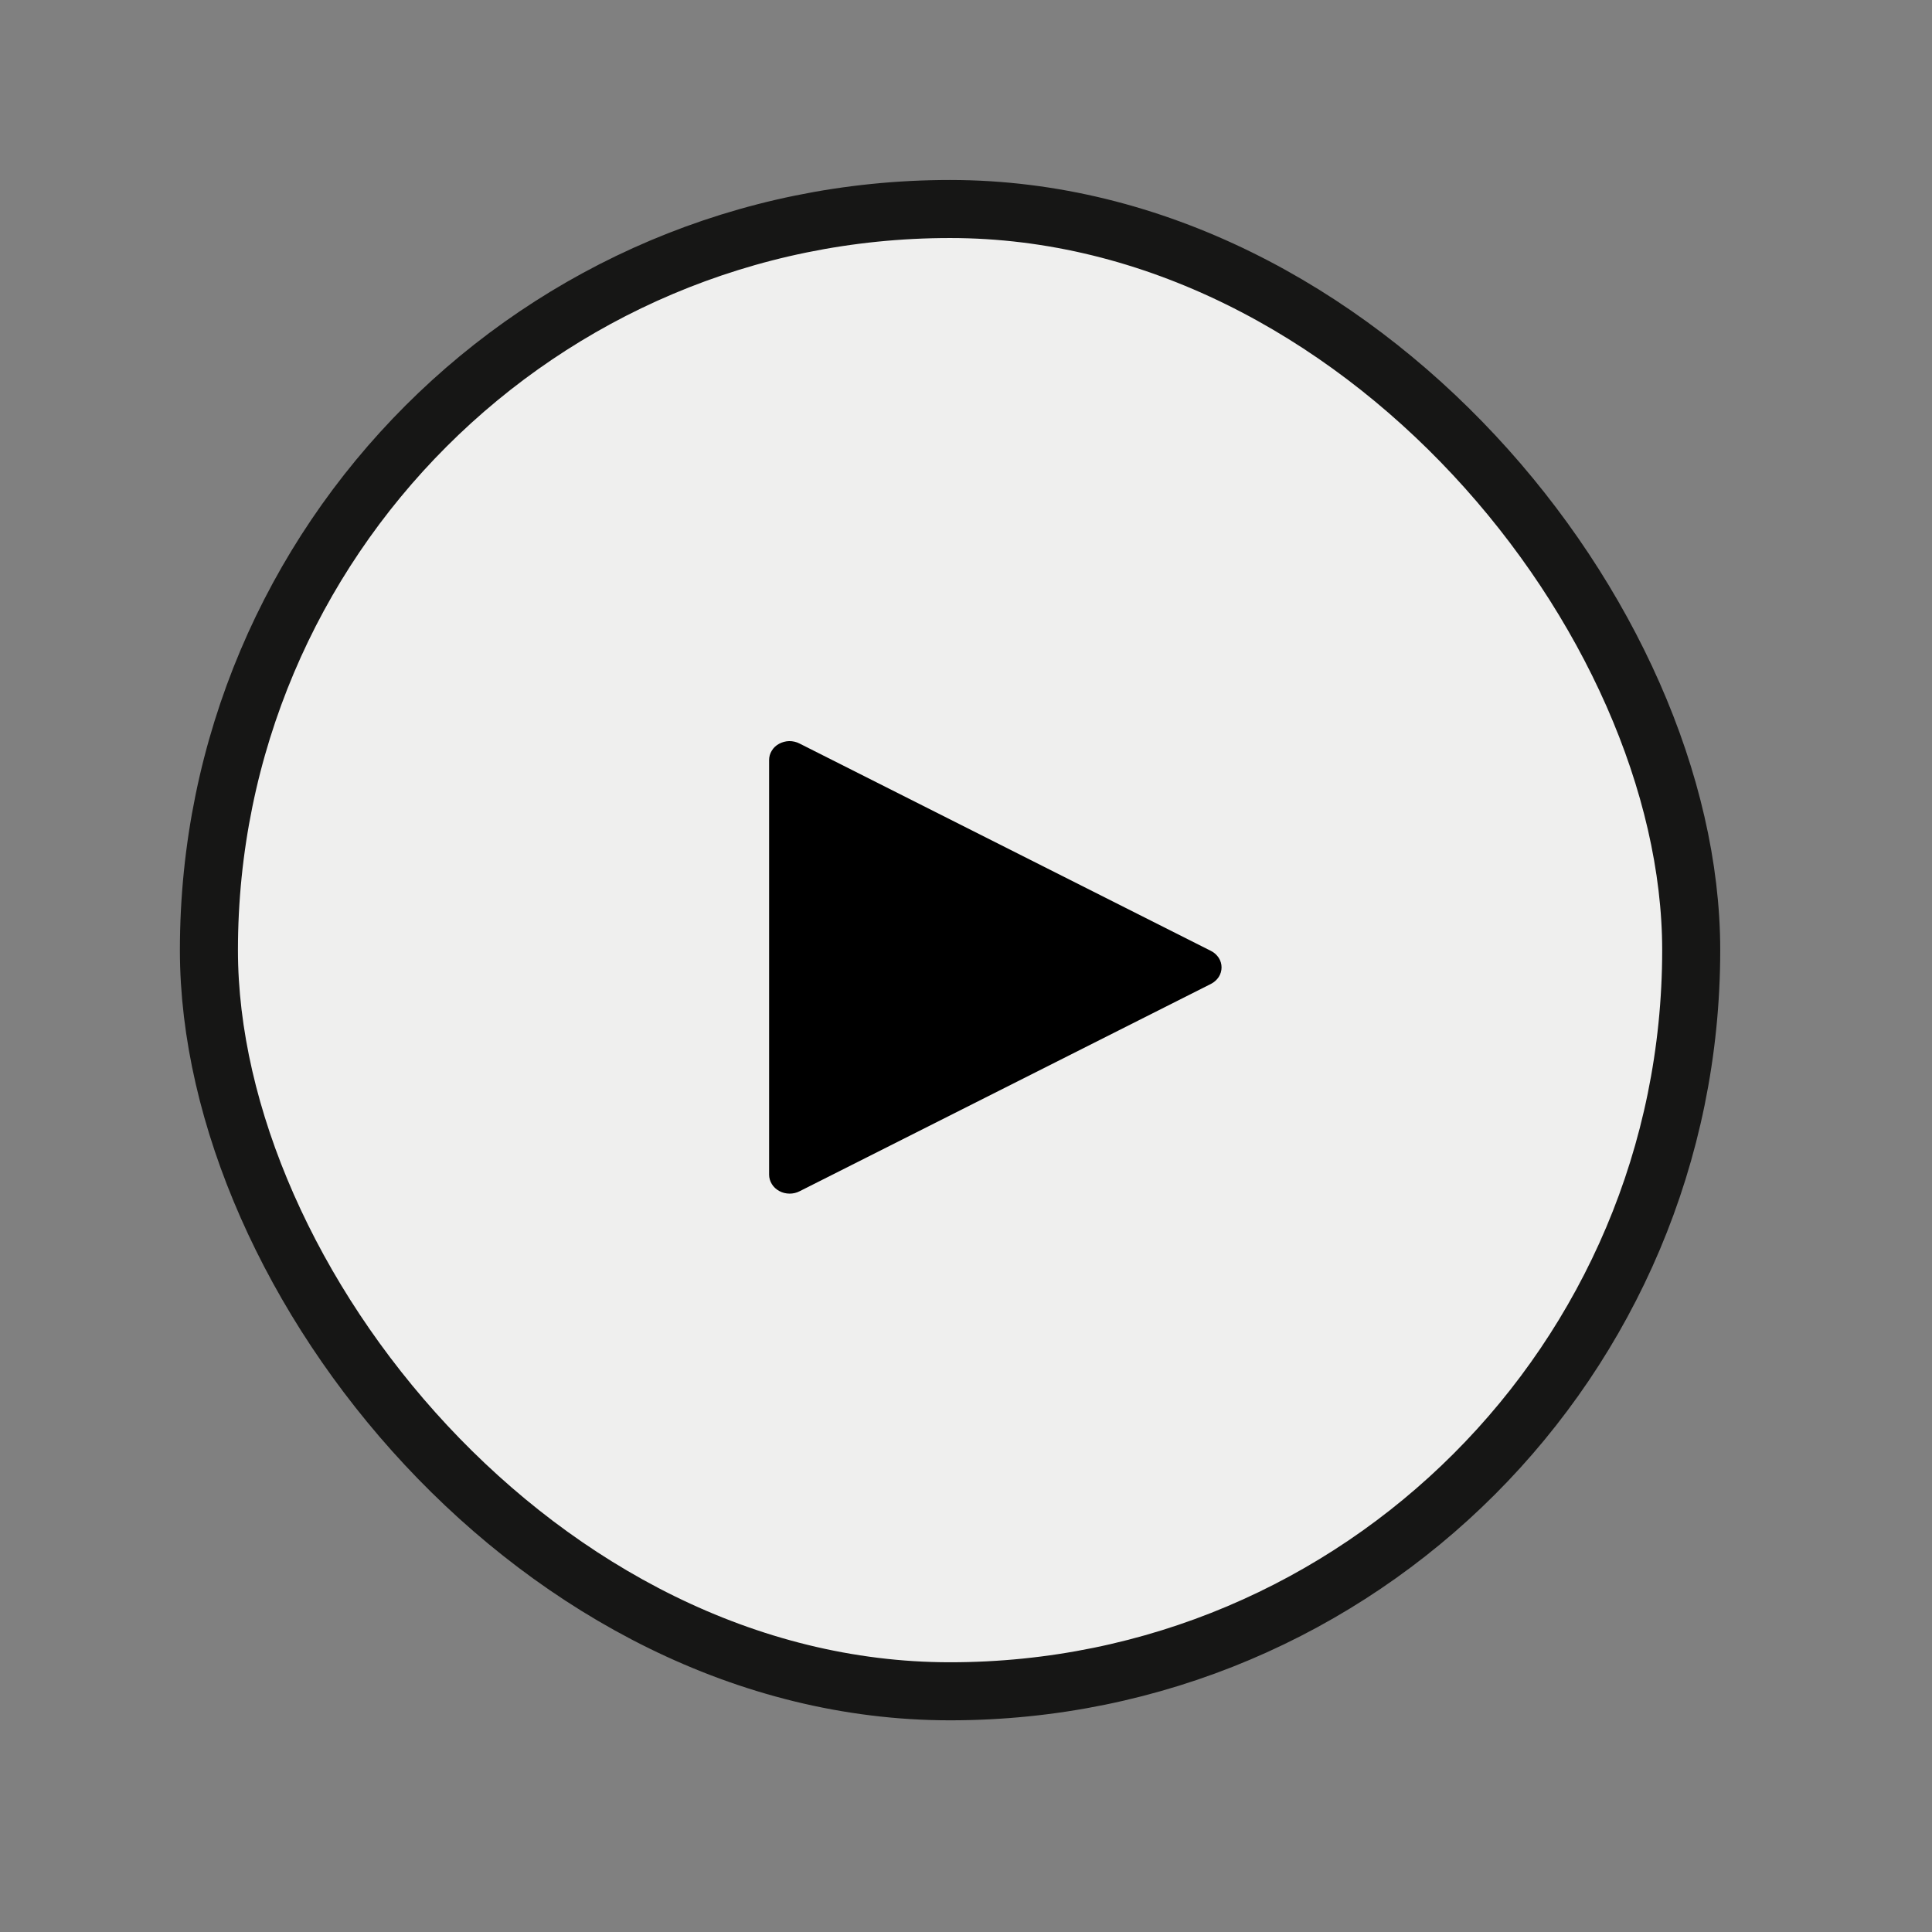
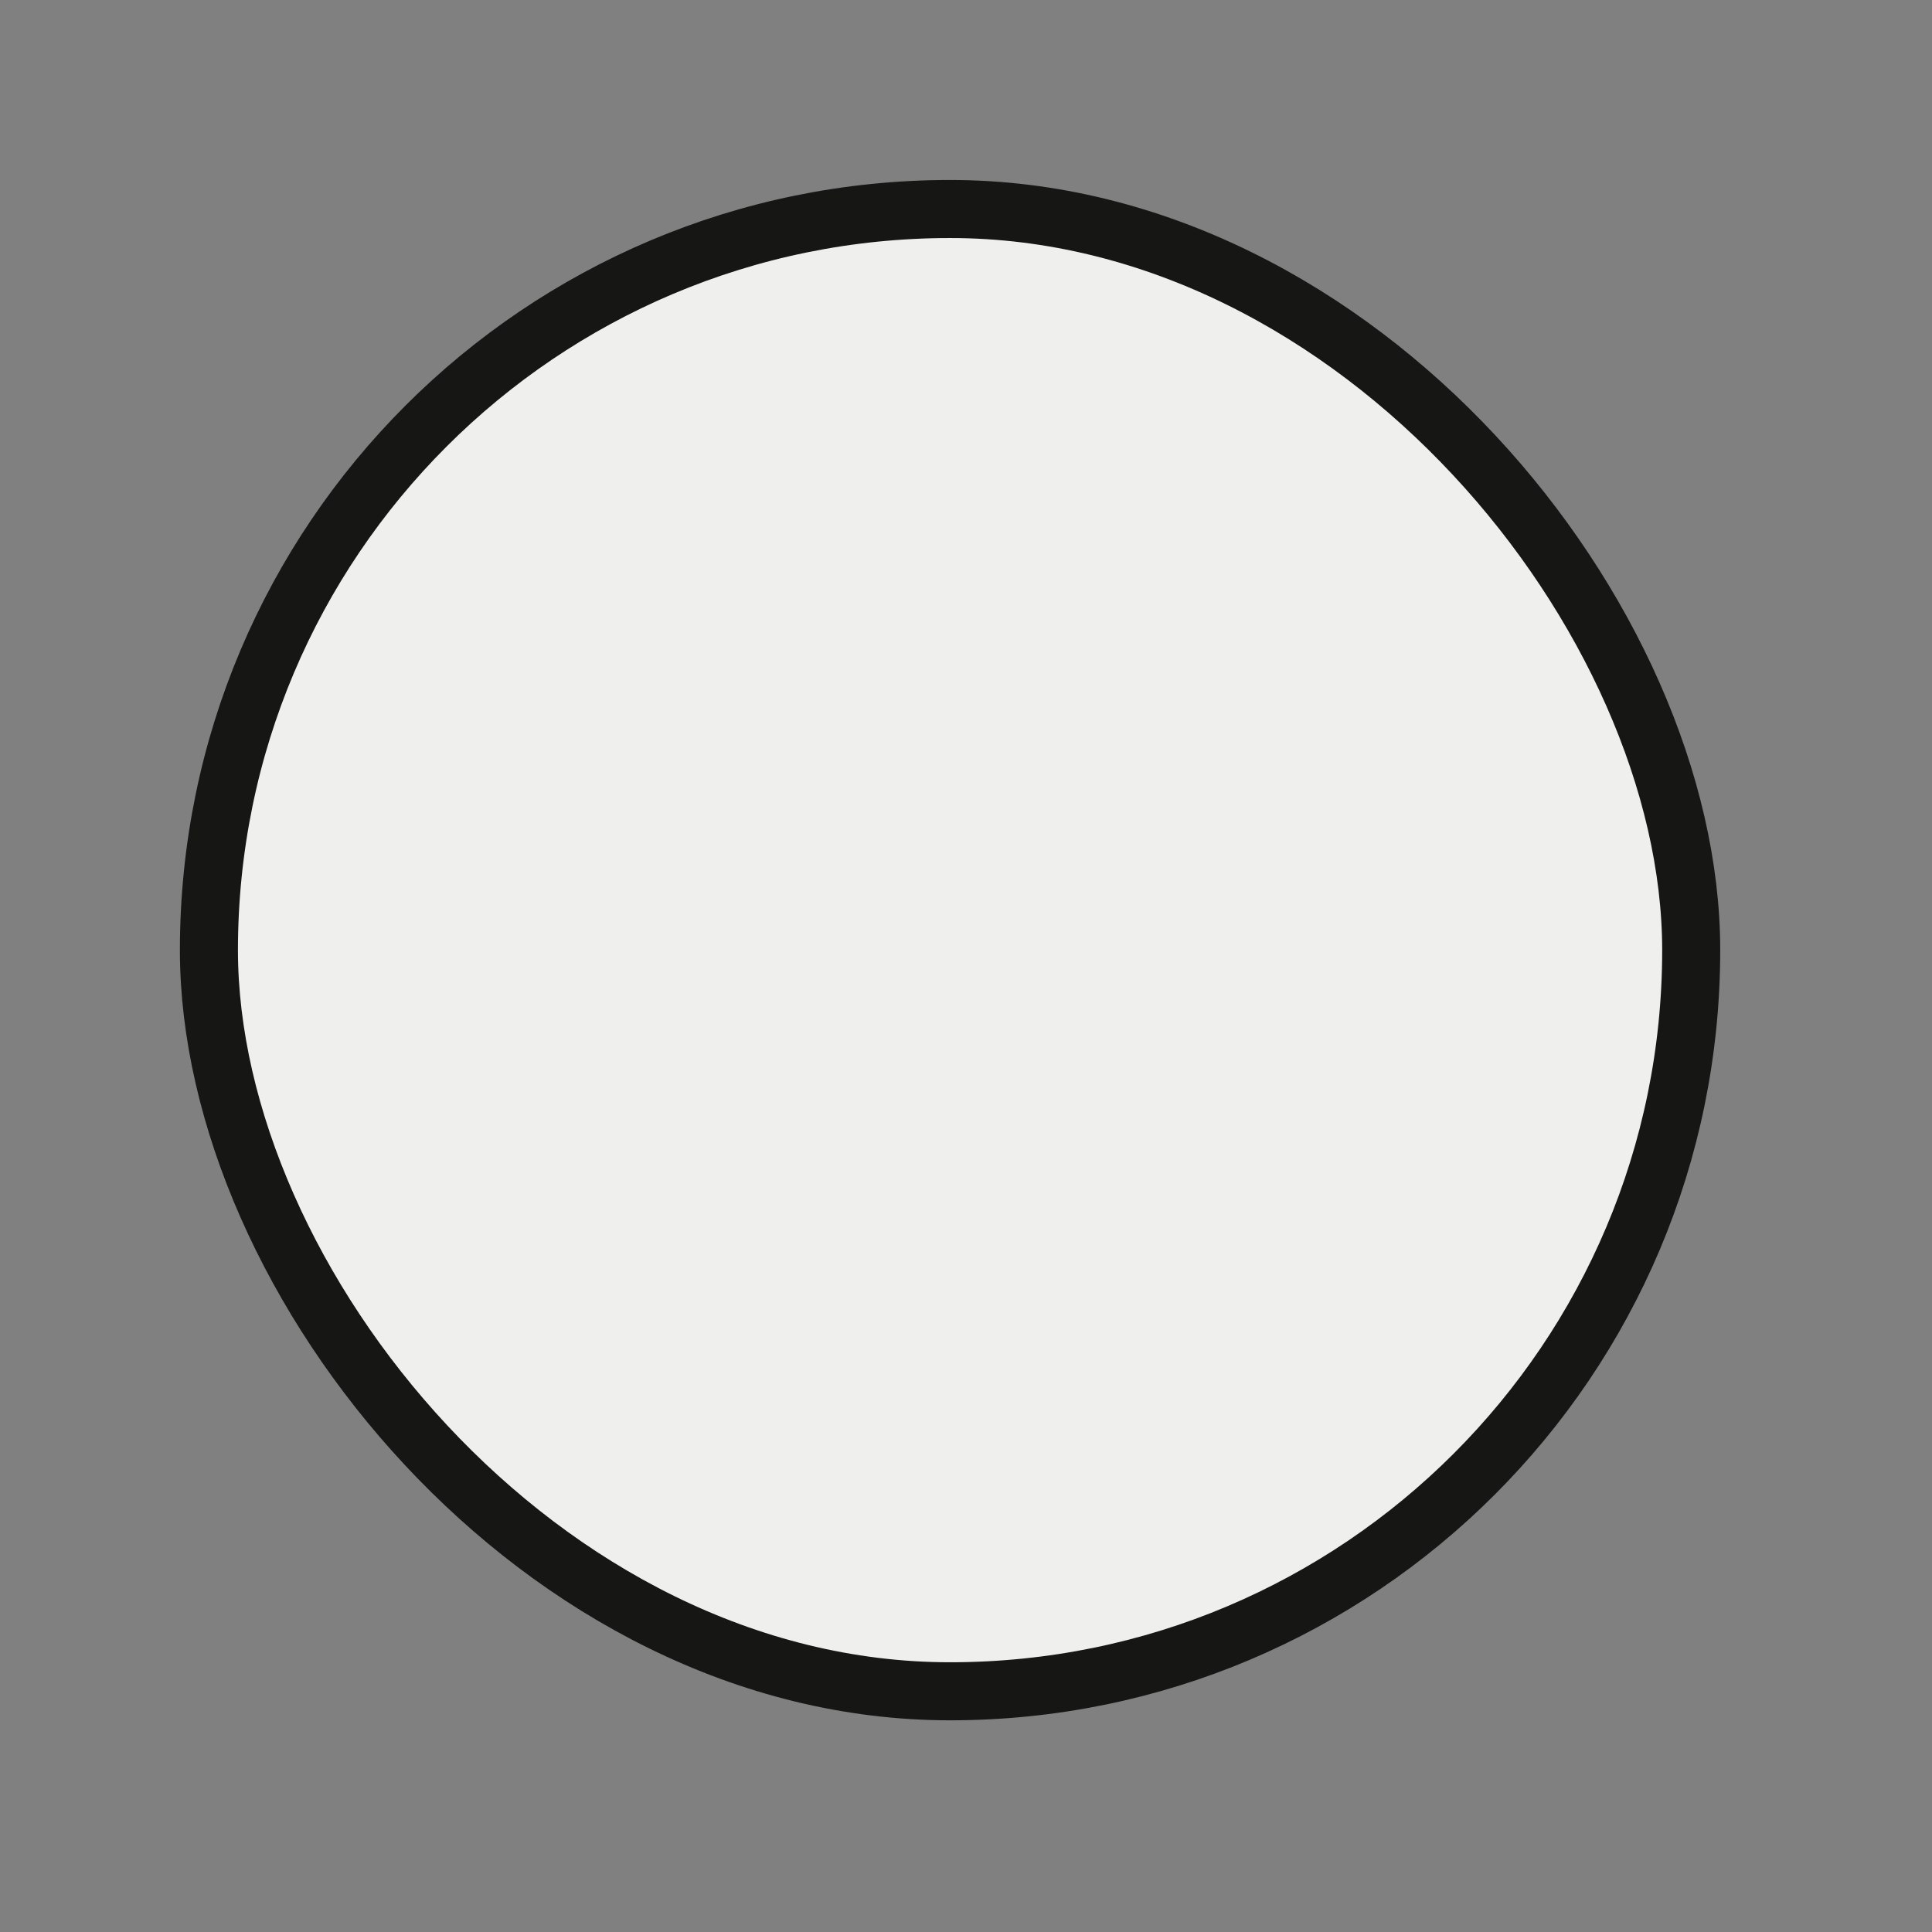
<svg xmlns="http://www.w3.org/2000/svg" width="22" height="22" viewBox="0 0 22 22" fill="none">
  <rect x="0" y="0" width="22" height="22" fill="#808080" stroke="none" />
  <rect x="2.379" y="2.38" width="16.879" height="16.879" rx="8.44" fill="#EFEFEE" stroke="#161615" stroke-width="0.661" stroke-miterlimit="10" />
-   <path d="M13.789 10.828L9.105 8.467C9.069 8.448 9.028 8.439 8.987 8.439C8.946 8.44 8.906 8.451 8.871 8.47C8.836 8.489 8.807 8.516 8.788 8.549C8.768 8.581 8.758 8.617 8.758 8.655V13.377C8.758 13.414 8.769 13.451 8.789 13.483C8.809 13.516 8.838 13.543 8.873 13.562C8.909 13.582 8.95 13.592 8.992 13.592C9.031 13.592 9.07 13.583 9.105 13.565L13.789 11.204C13.826 11.185 13.856 11.158 13.878 11.125C13.899 11.092 13.91 11.054 13.91 11.016C13.91 10.977 13.899 10.94 13.878 10.907C13.856 10.874 13.826 10.846 13.789 10.828Z" fill="black" />
</svg>